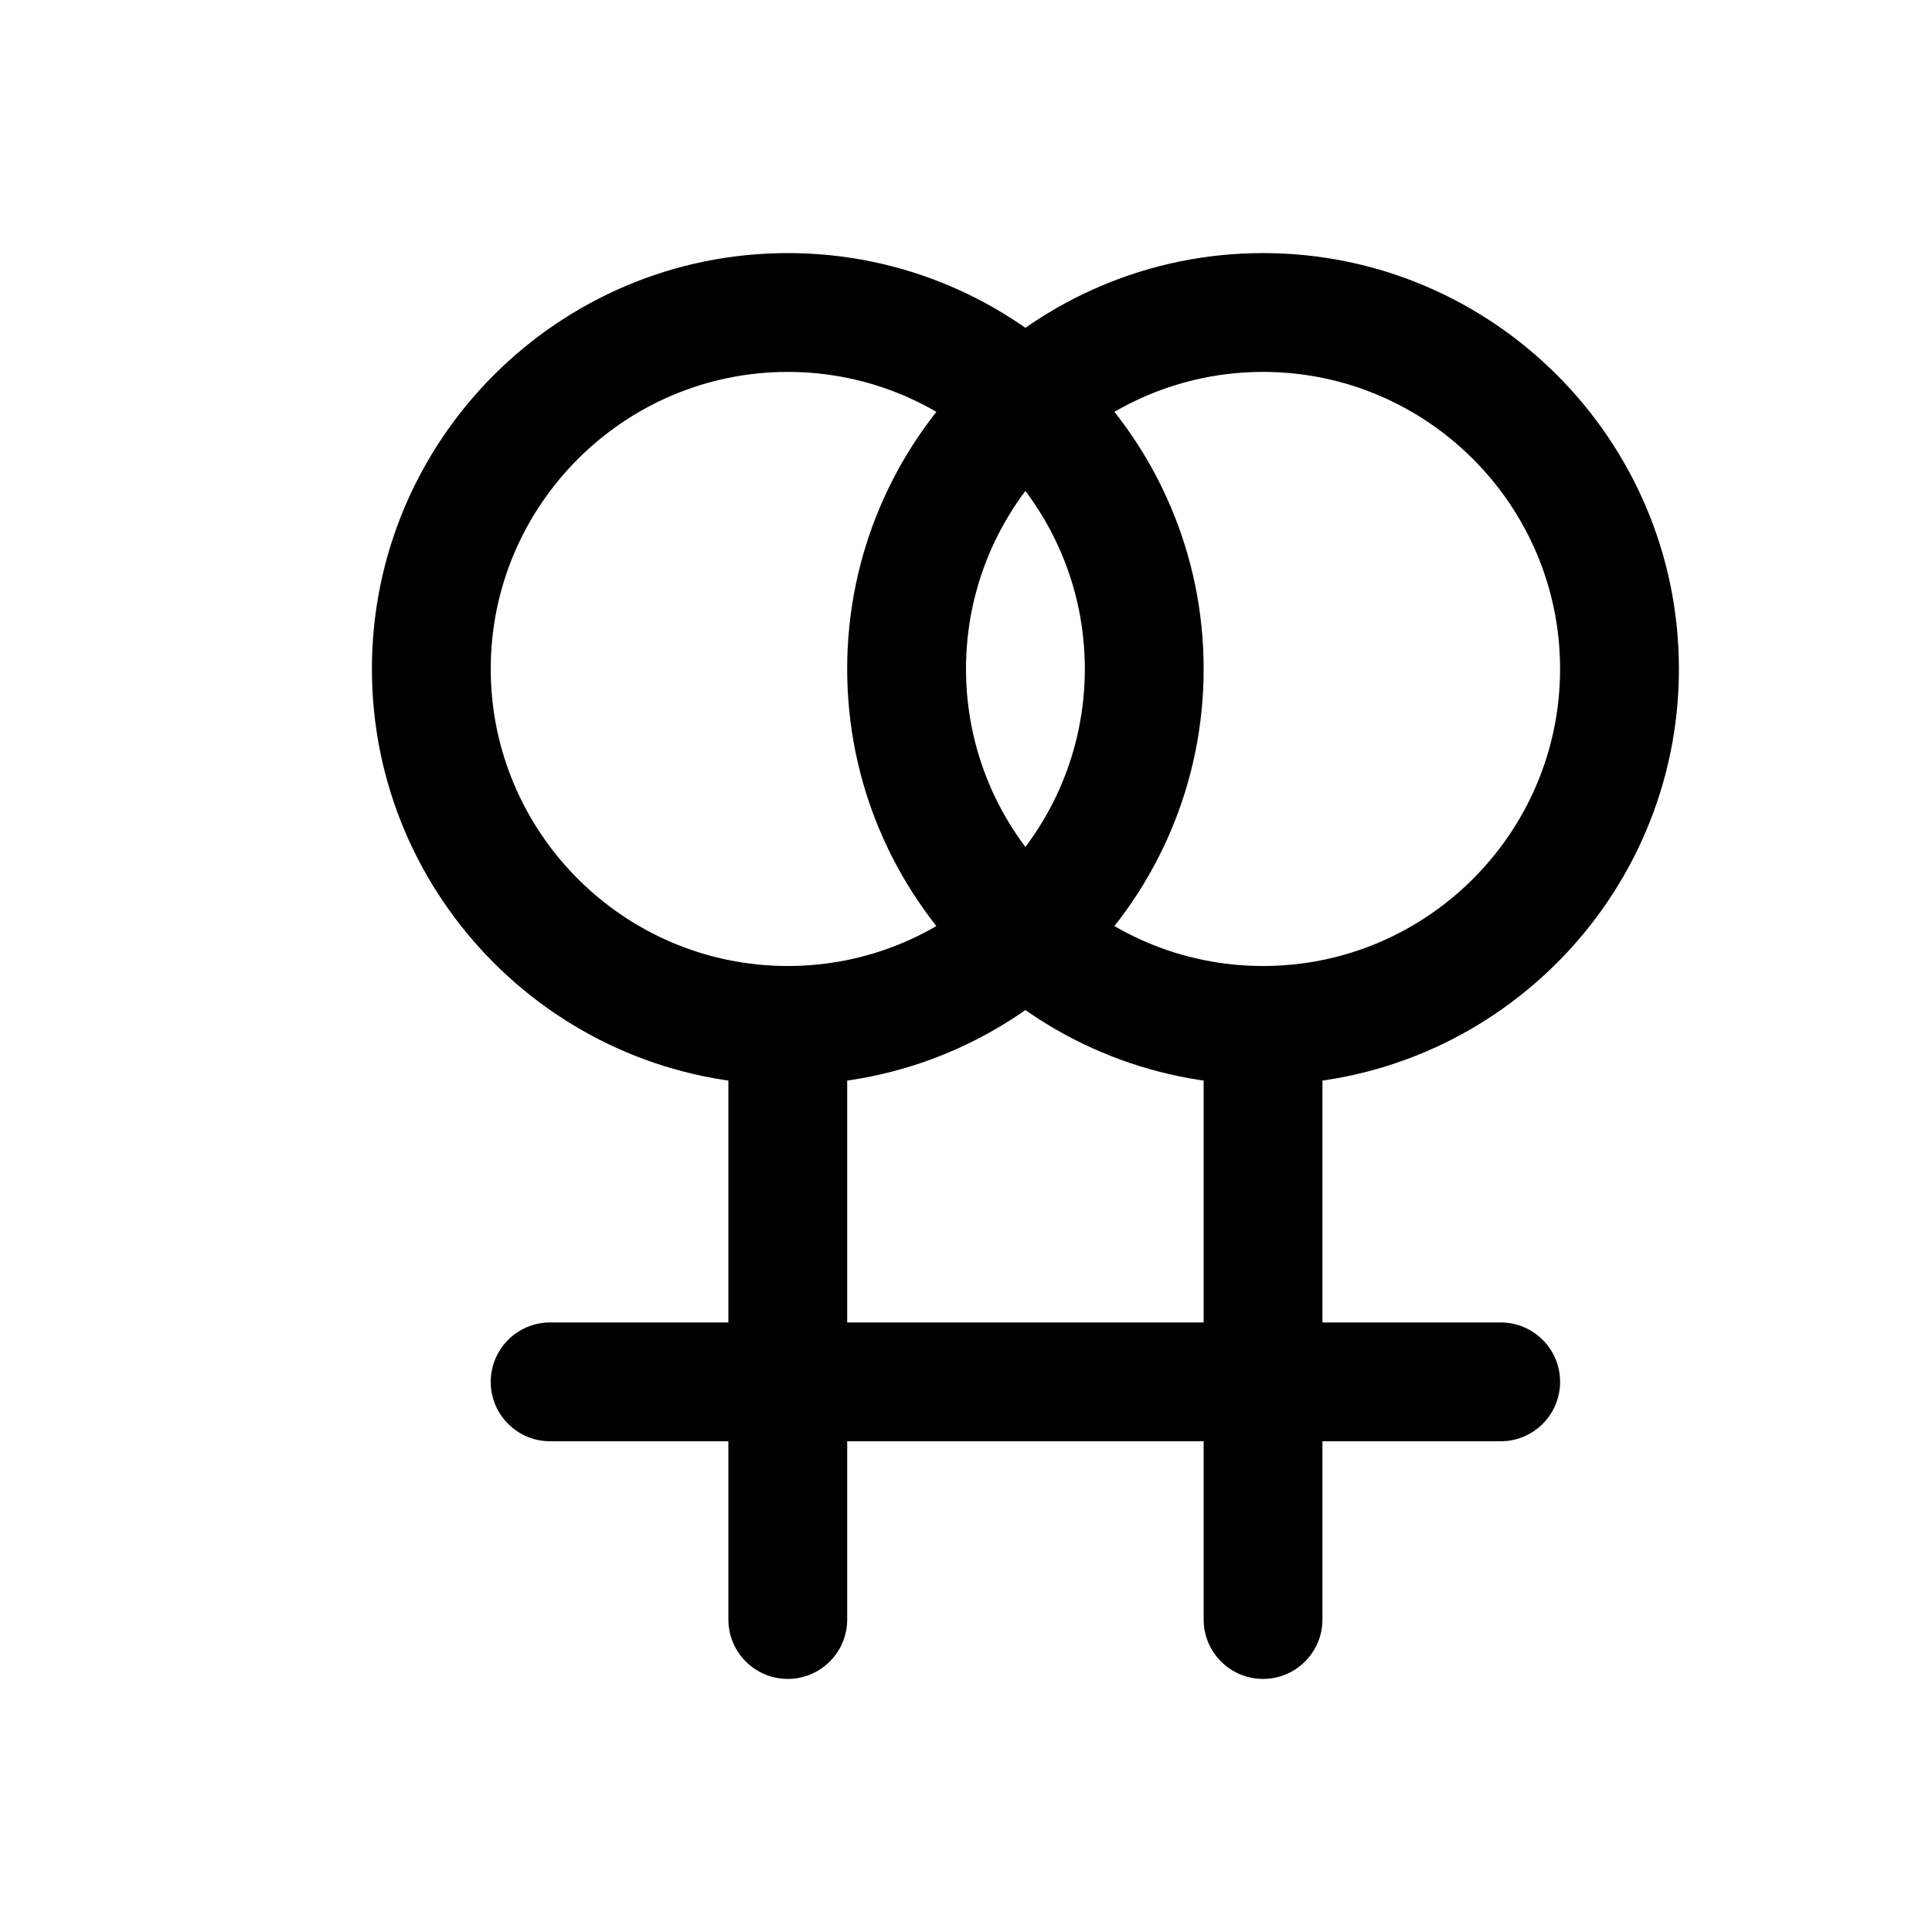
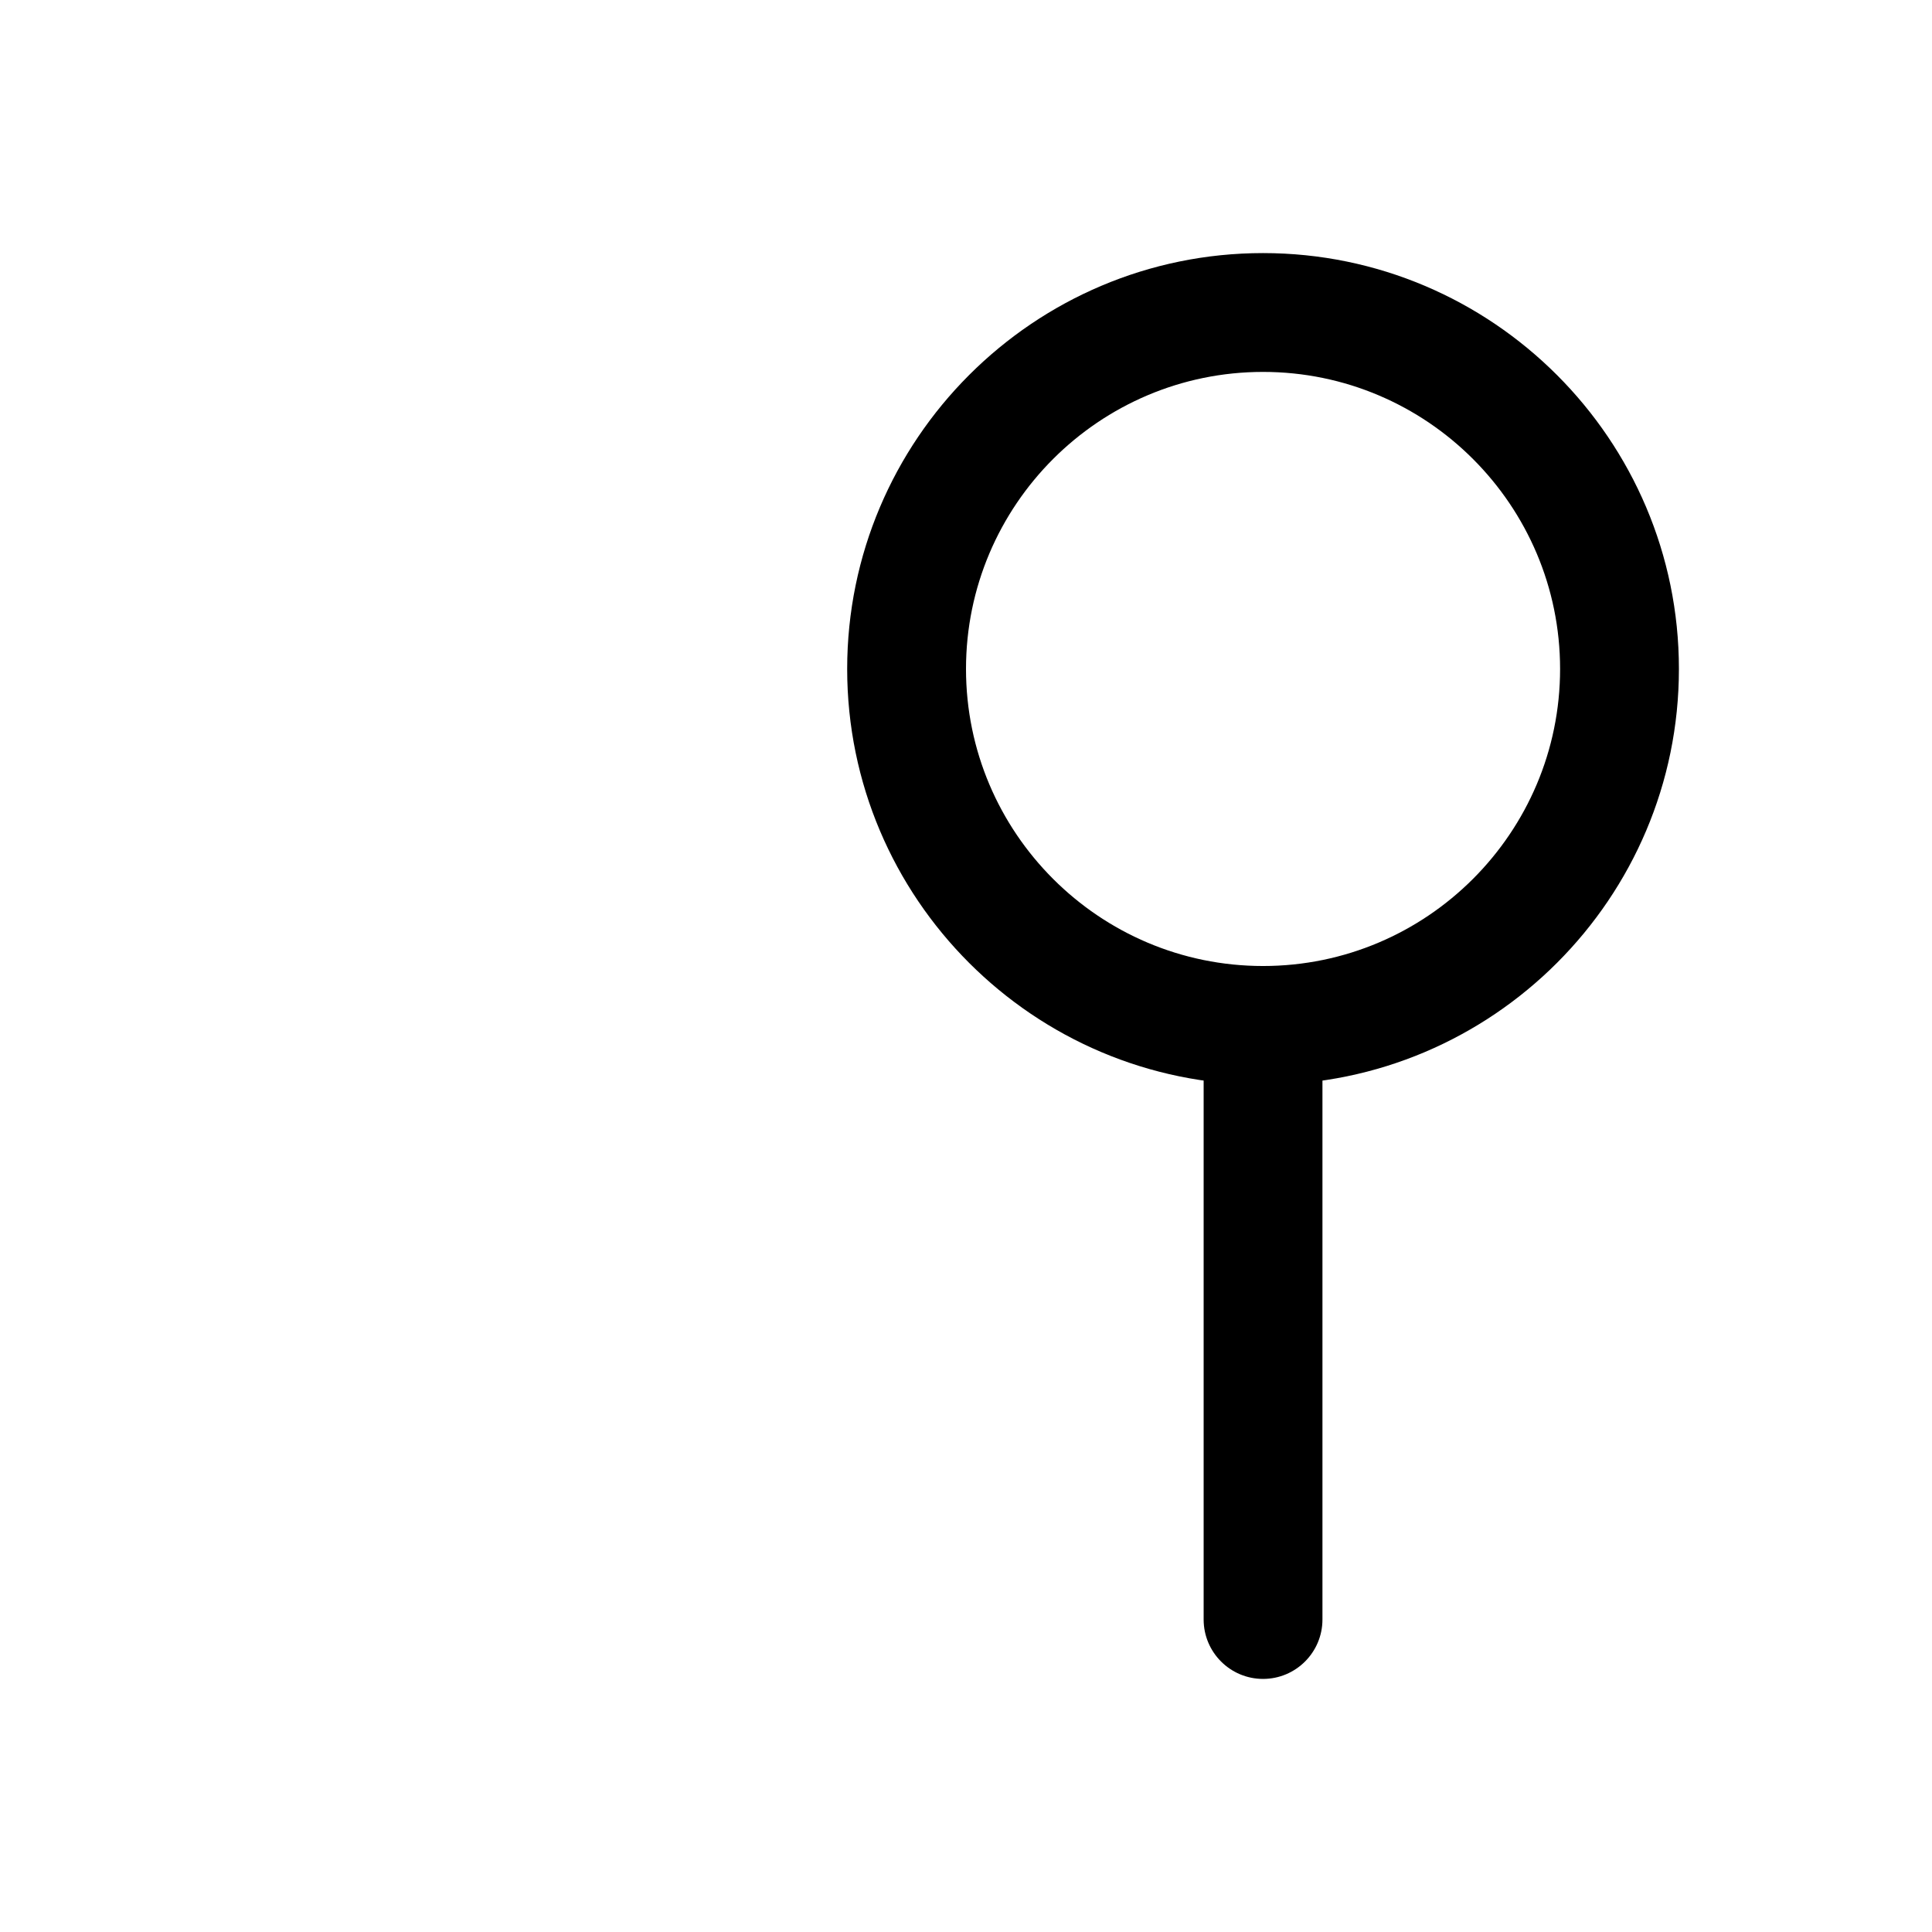
<svg xmlns="http://www.w3.org/2000/svg" fill="#000000" width="800px" height="800px" version="1.1" viewBox="144 144 512 512">
  <g>
-     <path d="m352.77 431.49c-60.77 0-110.21-49.438-110.21-110.21 0-60.77 49.438-110.21 110.21-110.21 60.773 0 110.21 49.438 110.21 110.21 0 60.773-49.438 110.21-110.21 110.21zm0-188.93c-43.391 0-78.719 35.328-78.719 78.719s35.328 78.723 78.719 78.723 78.723-35.332 78.723-78.723-35.332-78.719-78.723-78.719z" />
    <path d="m478.72 431.49c-60.773 0-110.21-49.438-110.21-110.21 0-60.77 49.434-110.21 110.21-110.21s110.21 49.438 110.21 110.21c0 60.773-49.434 110.21-110.21 110.21zm0-188.93c-43.422 0-78.719 35.328-78.719 78.719s35.297 78.723 78.719 78.723 78.719-35.332 78.719-78.723-35.297-78.719-78.719-78.719z" />
-     <path d="m352.77 588.93c-8.691 0-15.742-7.051-15.742-15.742v-157.44c0-8.691 7.051-15.742 15.742-15.742s15.746 7.051 15.746 15.742v157.44c0 8.691-7.055 15.742-15.746 15.742z" />
    <path d="m478.72 588.93c-8.691 0-15.742-7.055-15.742-15.742v-157.44c0-8.691 7.051-15.742 15.742-15.742s15.742 7.051 15.742 15.742v157.44c0 8.691-7.051 15.742-15.742 15.742z" />
-     <path d="m541.7 525.95h-251.91c-8.691 0-15.742-7.051-15.742-15.742 0-8.691 7.051-15.746 15.742-15.746h251.91c8.691 0 15.742 7.055 15.742 15.742 0 8.695-7.051 15.746-15.742 15.746z" />
  </g>
</svg>